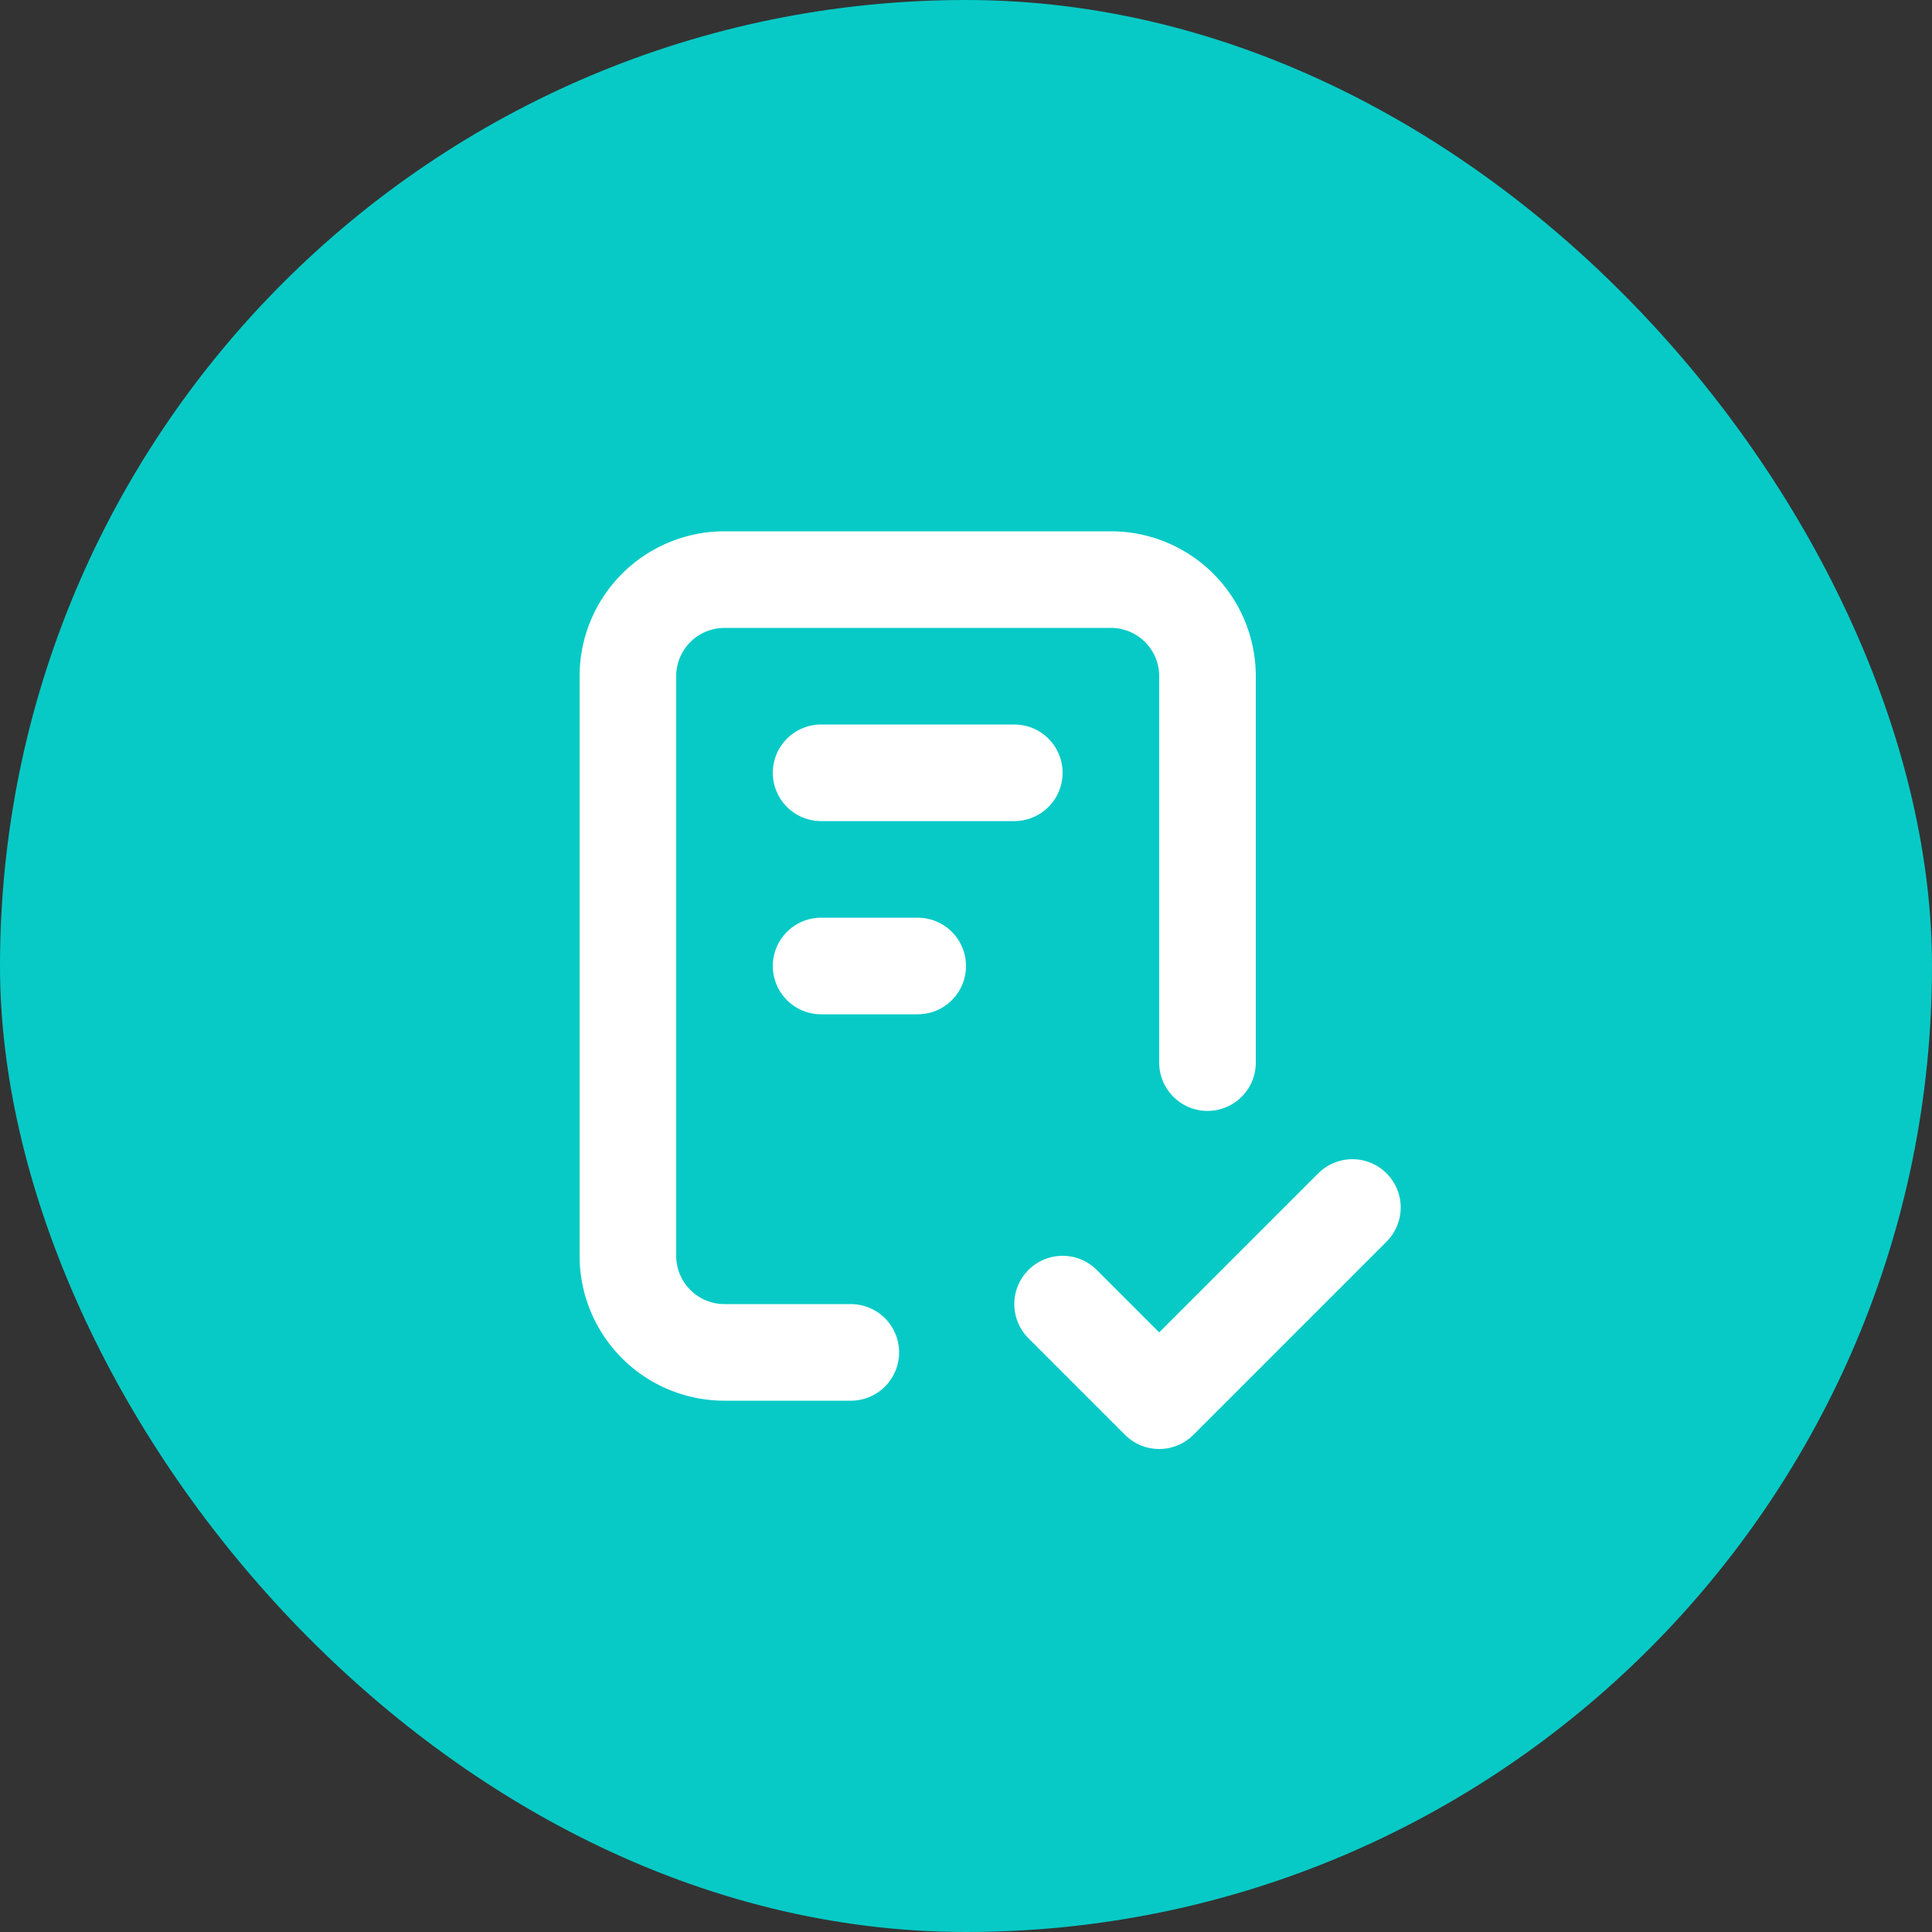
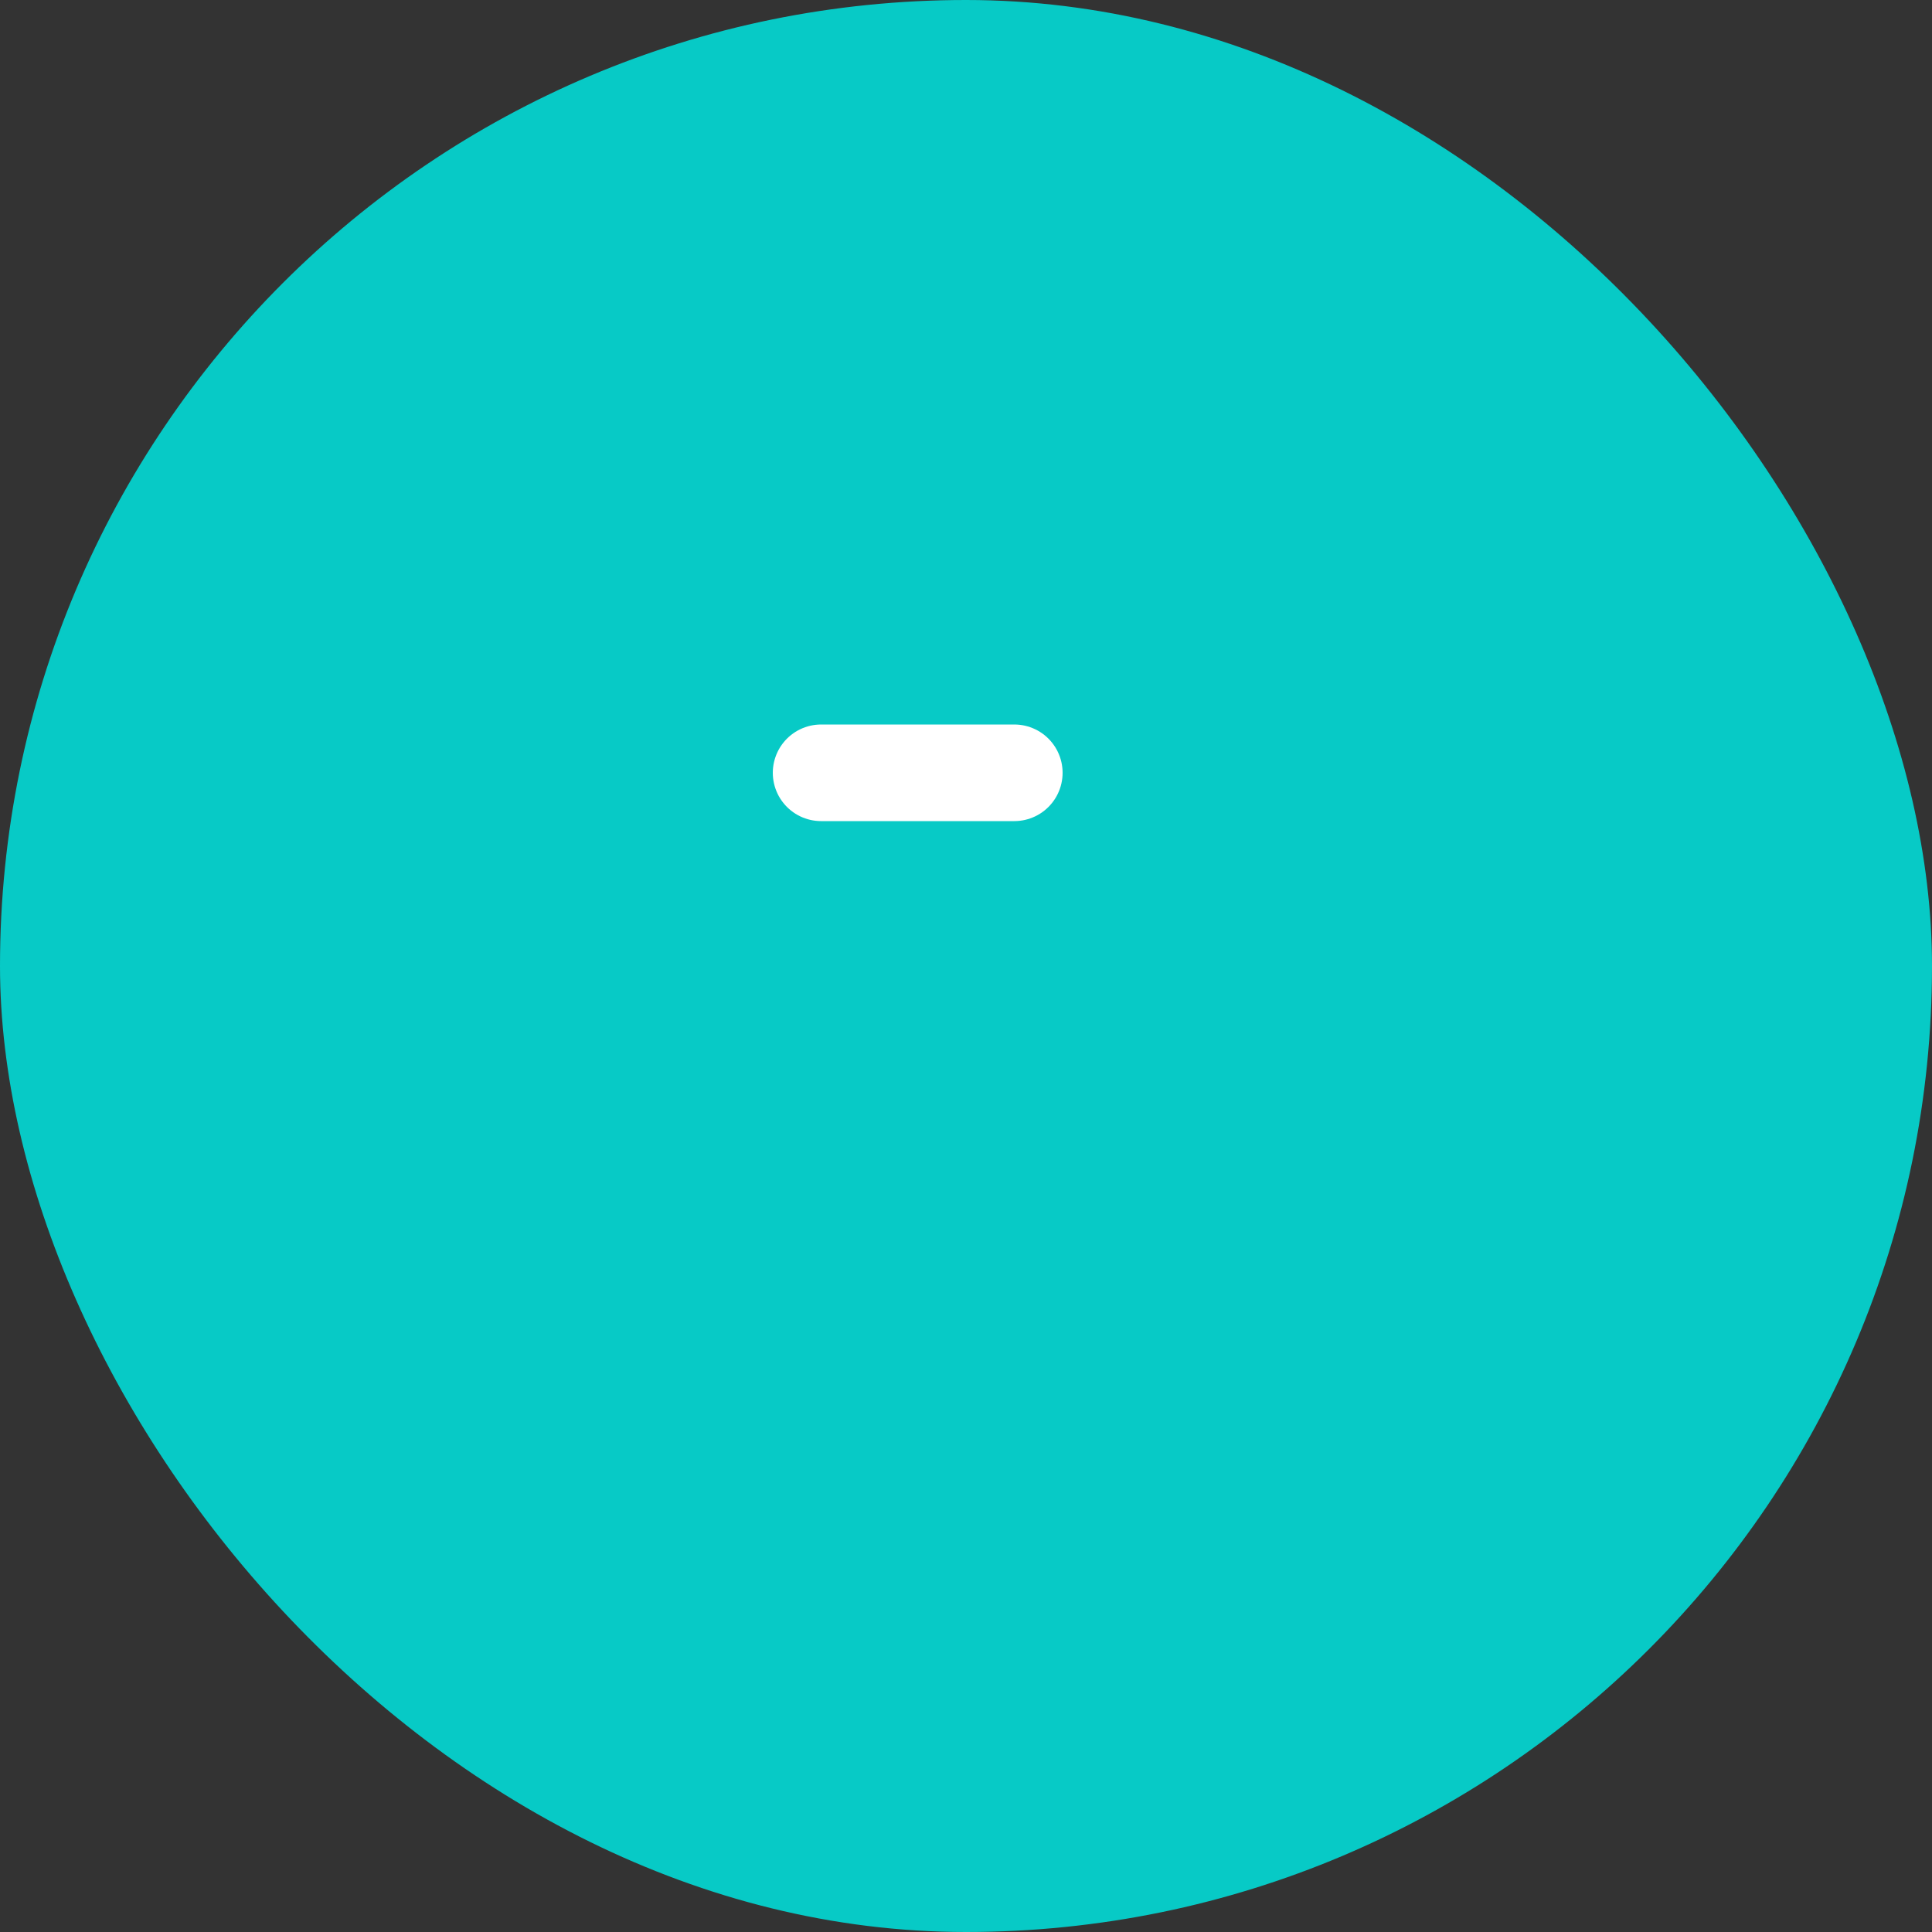
<svg xmlns="http://www.w3.org/2000/svg" width="40" height="40" viewBox="0 0 40 40">
  <rect x="0" y="0" width="40" height="40" fill="#333333" stroke="none" />
  <g id="contract" transform="translate(-970 -8669)">
    <rect id="Rectangle_126" data-name="Rectangle 126" width="40" height="40" rx="20" transform="translate(970 8669)" fill="#07cac6" />
    <g id="Group_135" data-name="Group 135" transform="translate(978 8677)">
      <path id="Path_192" data-name="Path 192" d="M0,0H24V24H0Z" fill="none" />
-       <path id="Path_193" data-name="Path 193" d="M9.615,20H7a2,2,0,0,1-2-2V6A2,2,0,0,1,7,4h8a2,2,0,0,1,2,2v8" fill="none" stroke="#fff" stroke-linecap="round" stroke-linejoin="round" stroke-width="2" />
-       <path id="Path_194" data-name="Path 194" d="M14,19l2,2,4-4" fill="none" stroke="#fff" stroke-linecap="round" stroke-linejoin="round" stroke-width="2" />
      <path id="Path_195" data-name="Path 195" d="M9,8h4" fill="none" stroke="#fff" stroke-linecap="round" stroke-linejoin="round" stroke-width="2" />
-       <path id="Path_196" data-name="Path 196" d="M9,12h2" fill="none" stroke="#fff" stroke-linecap="round" stroke-linejoin="round" stroke-width="2" />
    </g>
  </g>
</svg>